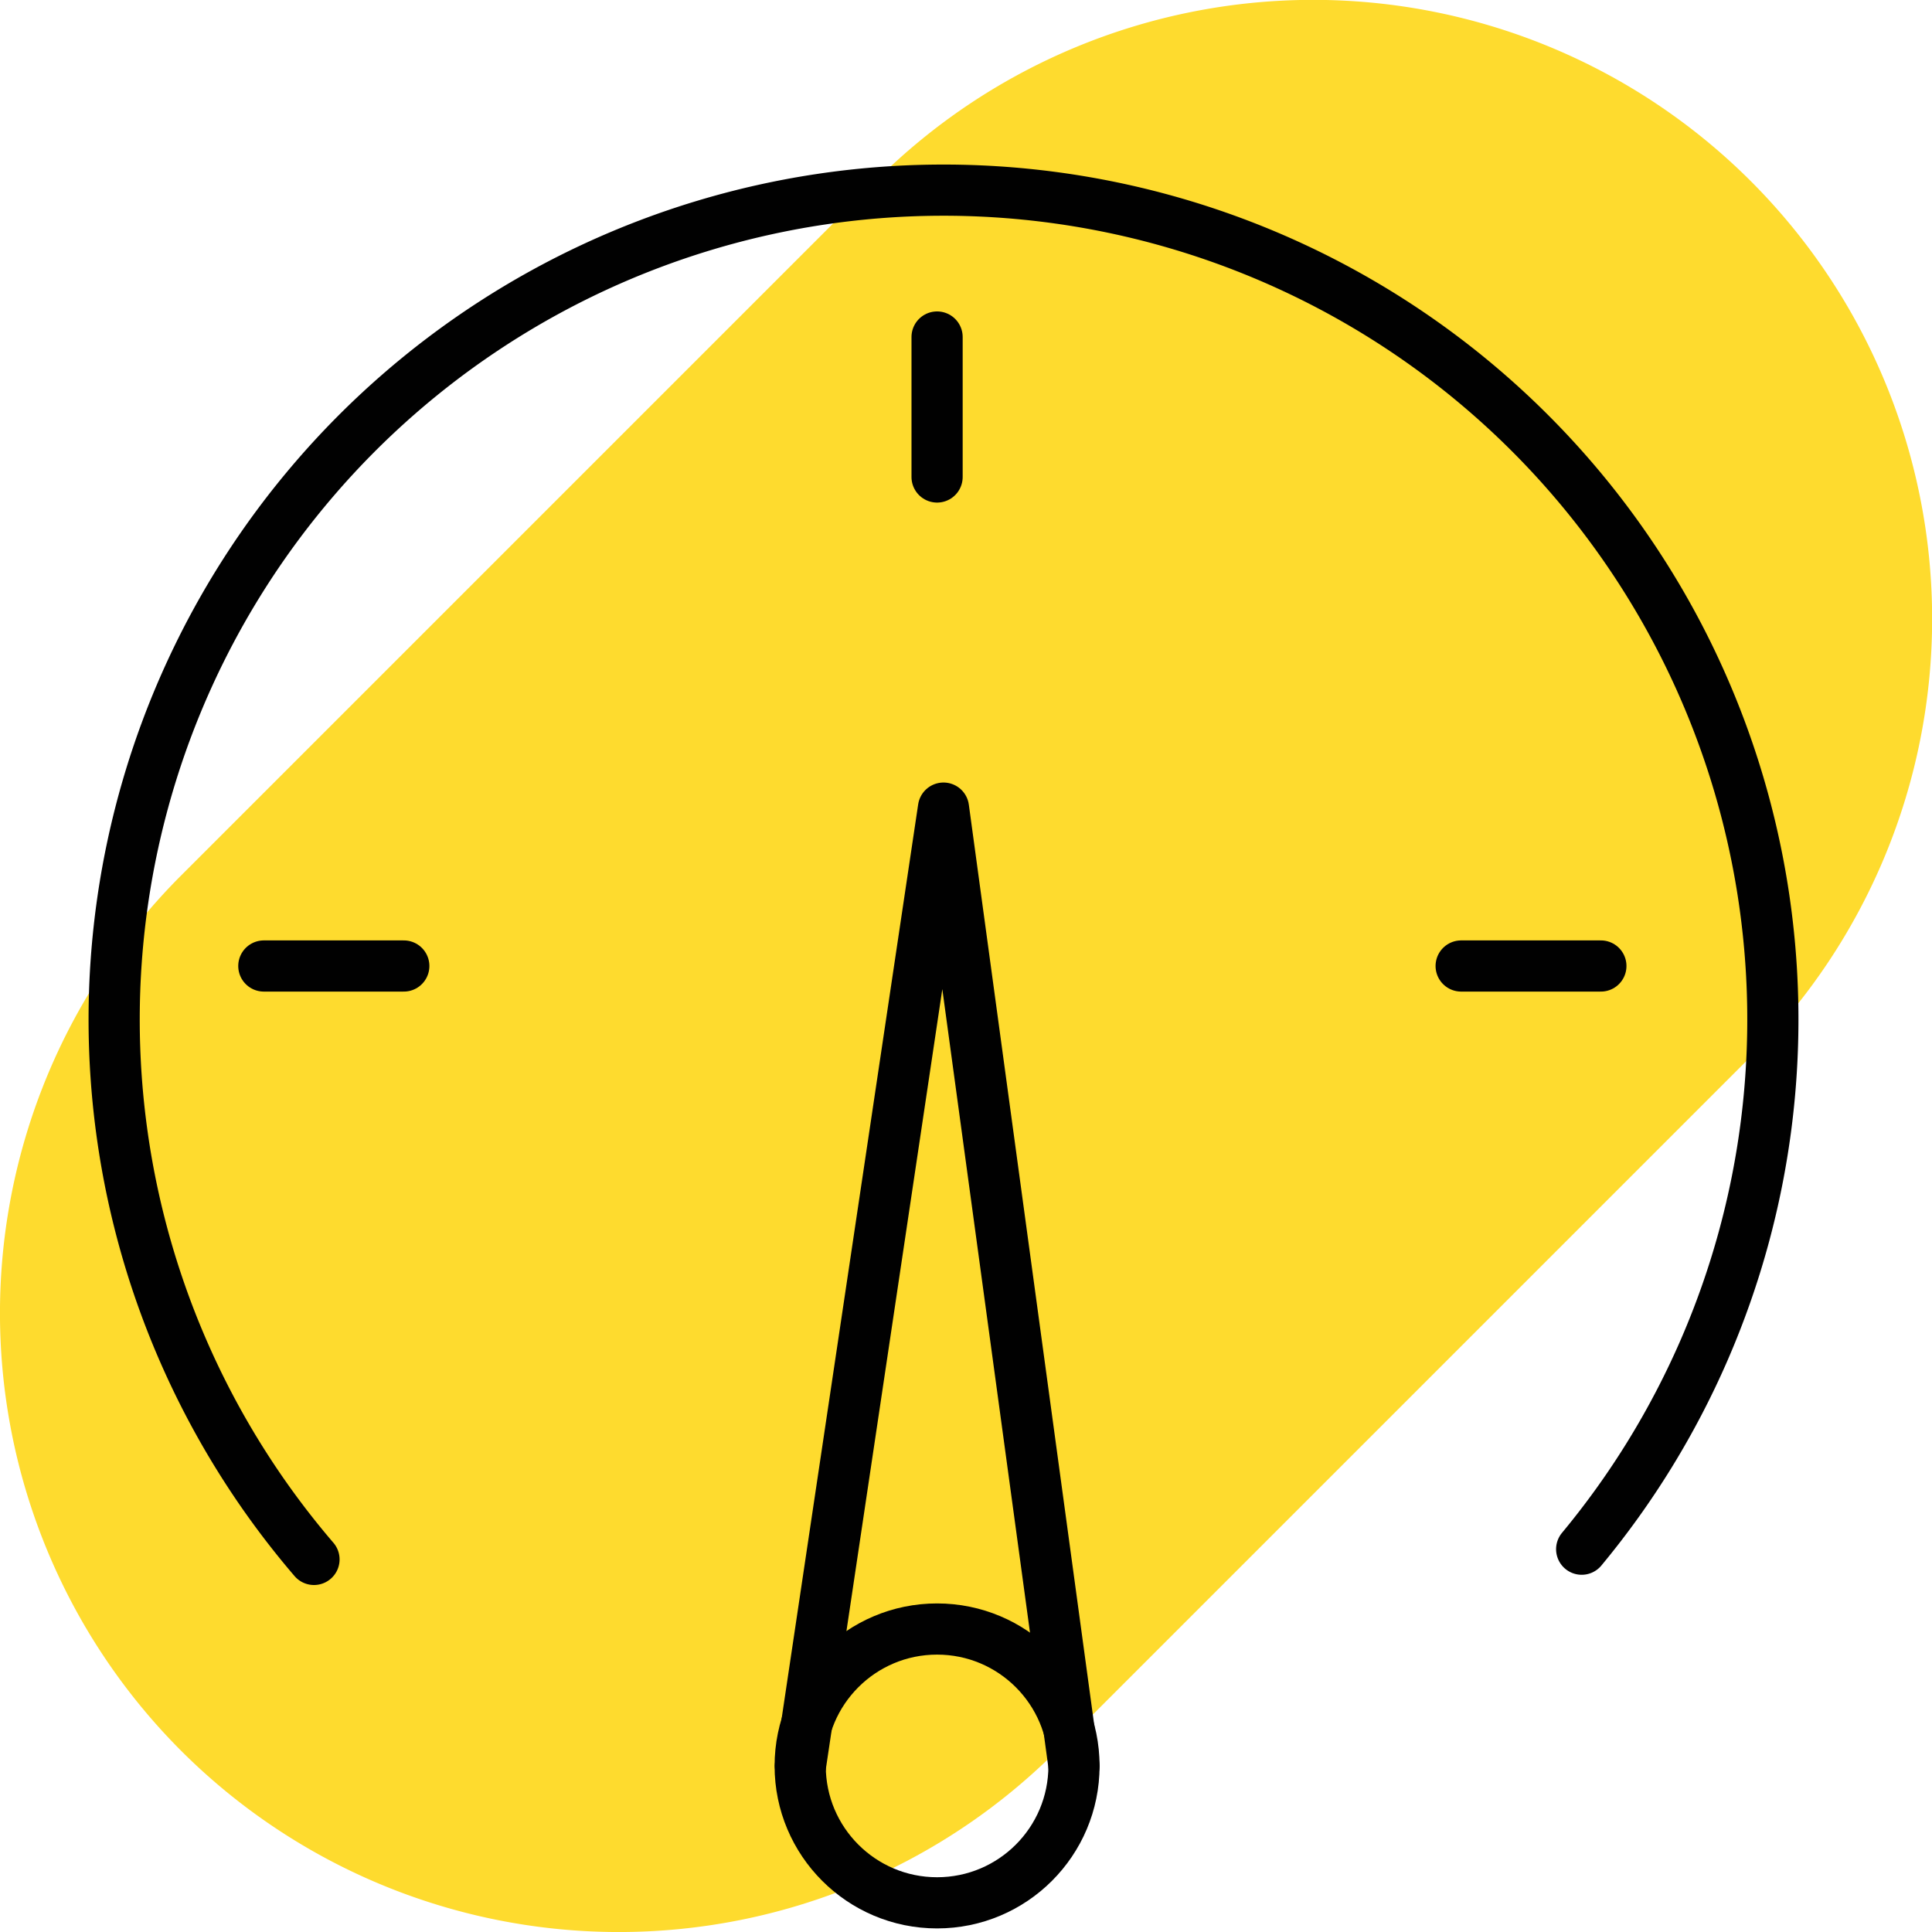
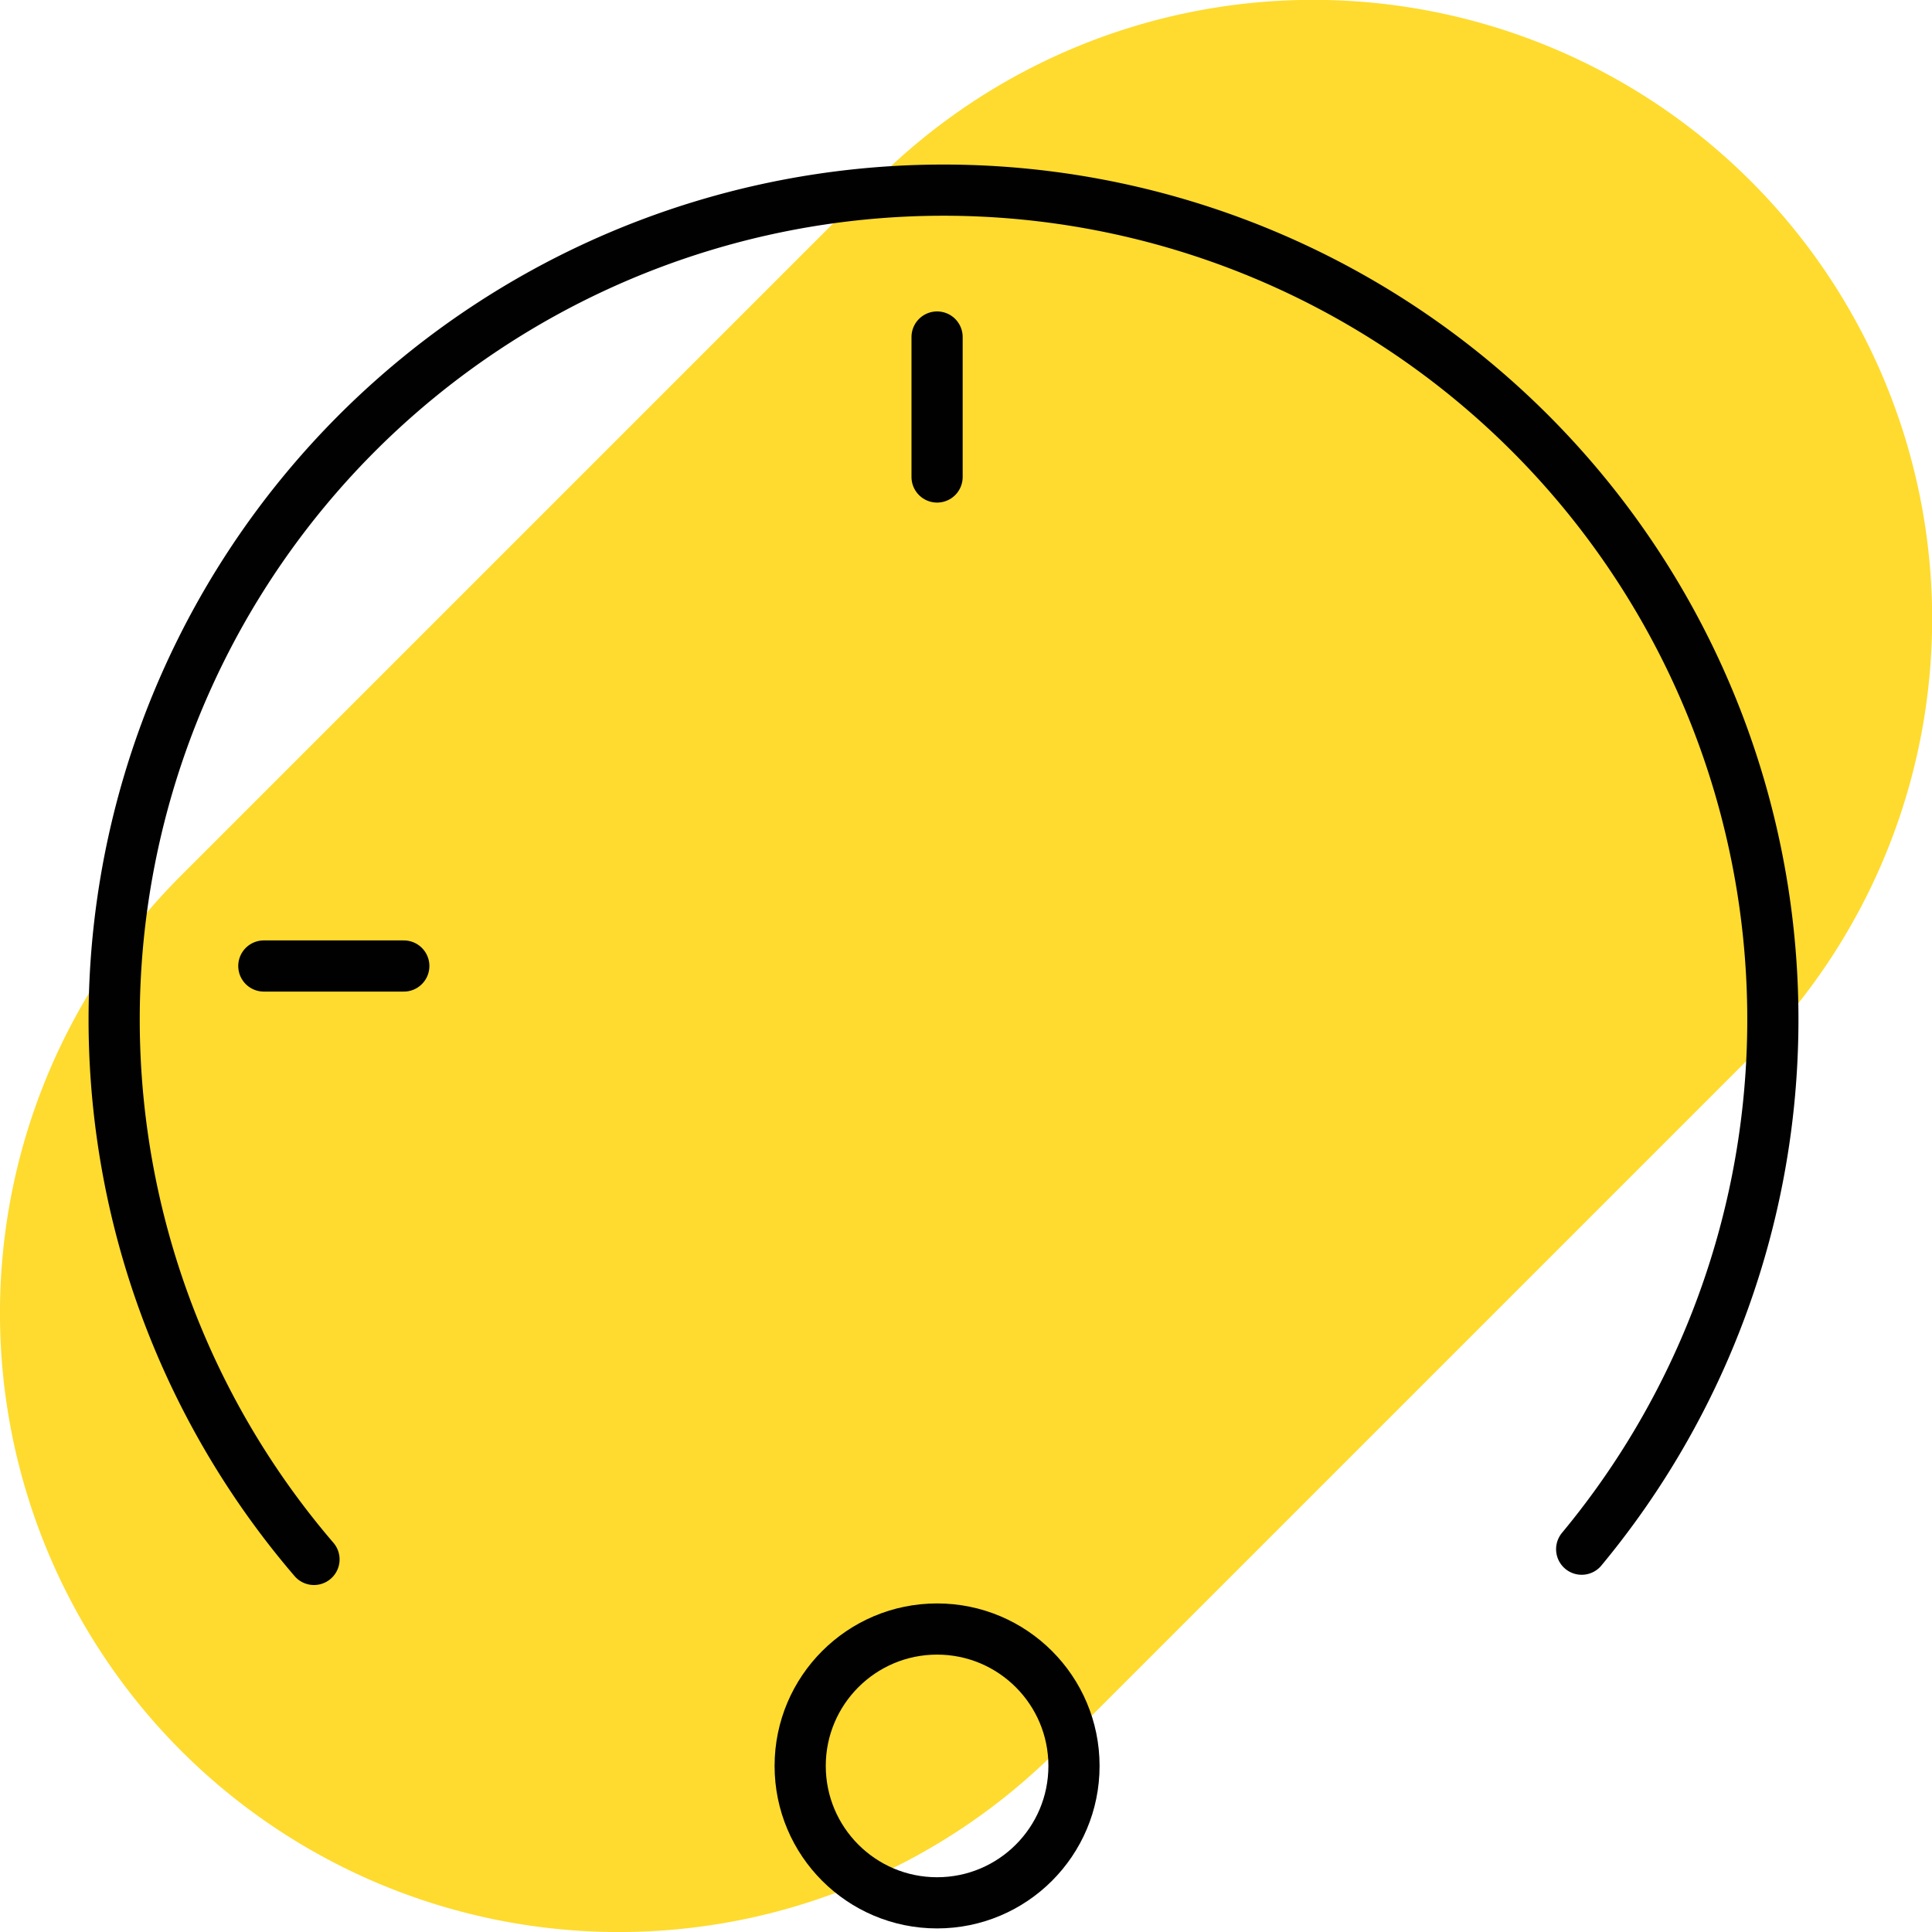
<svg xmlns="http://www.w3.org/2000/svg" id="Layer_1" data-name="Layer 1" viewBox="0 0 75.5 75.5">
  <defs>
    <style>.cls-1{fill:#fedb2e;}.cls-2{fill:none;stroke:#010101;stroke-linecap:round;stroke-linejoin:round;stroke-width:2px;}</style>
  </defs>
  <path class="cls-1" d="M7.08,68.42h0a24.2,24.2,0,0,1,0-34.21L34.21,7.08A24.19,24.19,0,0,1,68.42,41.29L41.29,68.42a24.2,24.2,0,0,1-34.21,0" />
  <path class="cls-2" d="M12.27,60.94a32.41,32.41,0,1,1,49.54-.4" />
  <circle class="cls-2" cx="36.62" cy="69.01" r="5.35" />
-   <polyline class="cls-2" points="31.28 69.01 36.87 31.58 41.97 69.01" />
  <line class="cls-2" x1="10.31" y1="37.75" x2="15.78" y2="37.75" />
-   <line class="cls-2" x1="57.1" y1="37.75" x2="62.56" y2="37.75" />
  <line class="cls-2" x1="36.62" y1="13.17" x2="36.62" y2="18.64" />
</svg>